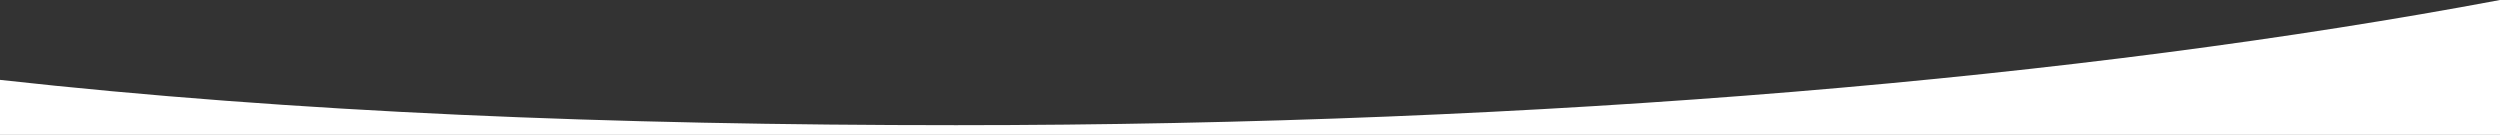
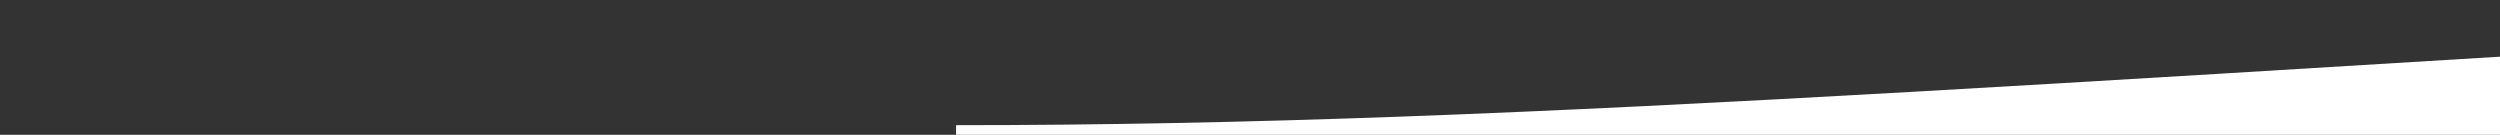
<svg xmlns="http://www.w3.org/2000/svg" version="1.1" id="Camada_1" x="0px" y="0px" viewBox="0 0 1164.4 62.8" style="enable-background:new 0 0 1164.4 62.8;" xml:space="preserve">
  <rect x="0" y="0" width="1164.4" height="62.8" fill="#333333" stroke="none" />
  <style type="text/css">
	.st0{fill:#FFFFFF;}
</style>
-   <path class="st0" d="M445.3,58.3C285,58.3,137,52.4,0,37.2v25.6h1164.4V0C971.1,36.3,719.5,58.3,445.3,58.3z" />
+   <path class="st0" d="M445.3,58.3v25.6h1164.4V0C971.1,36.3,719.5,58.3,445.3,58.3z" />
</svg>